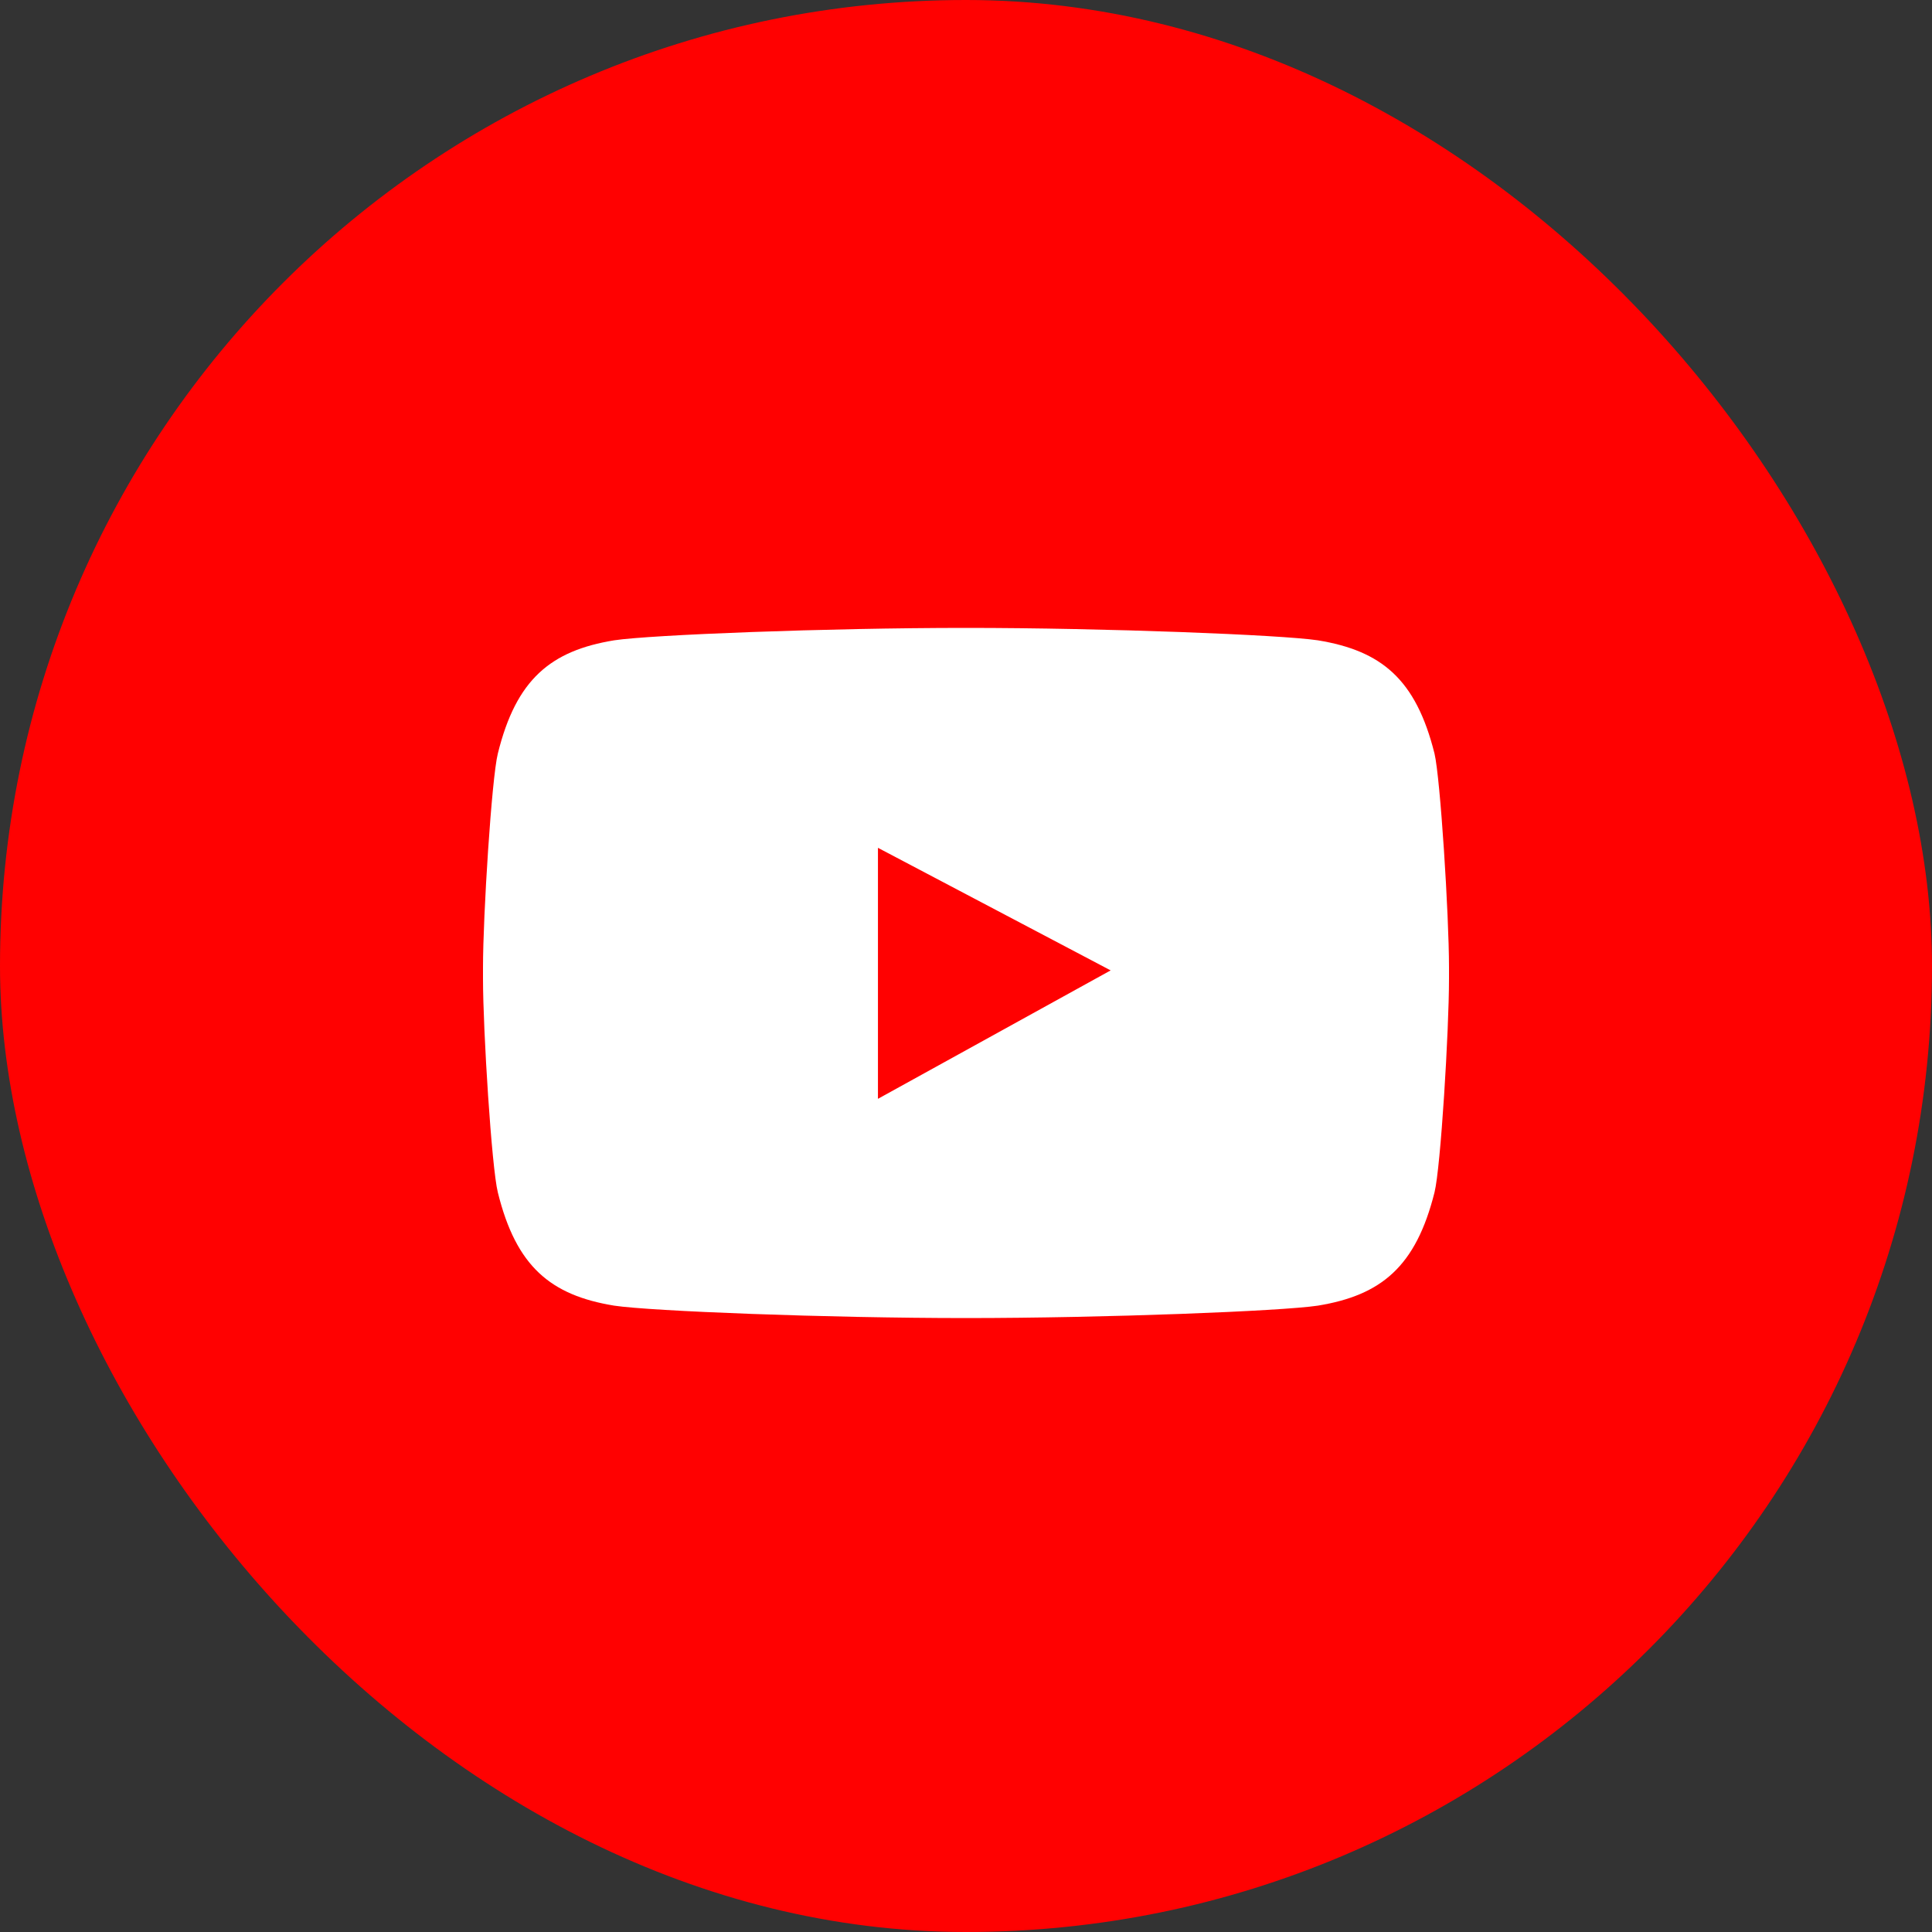
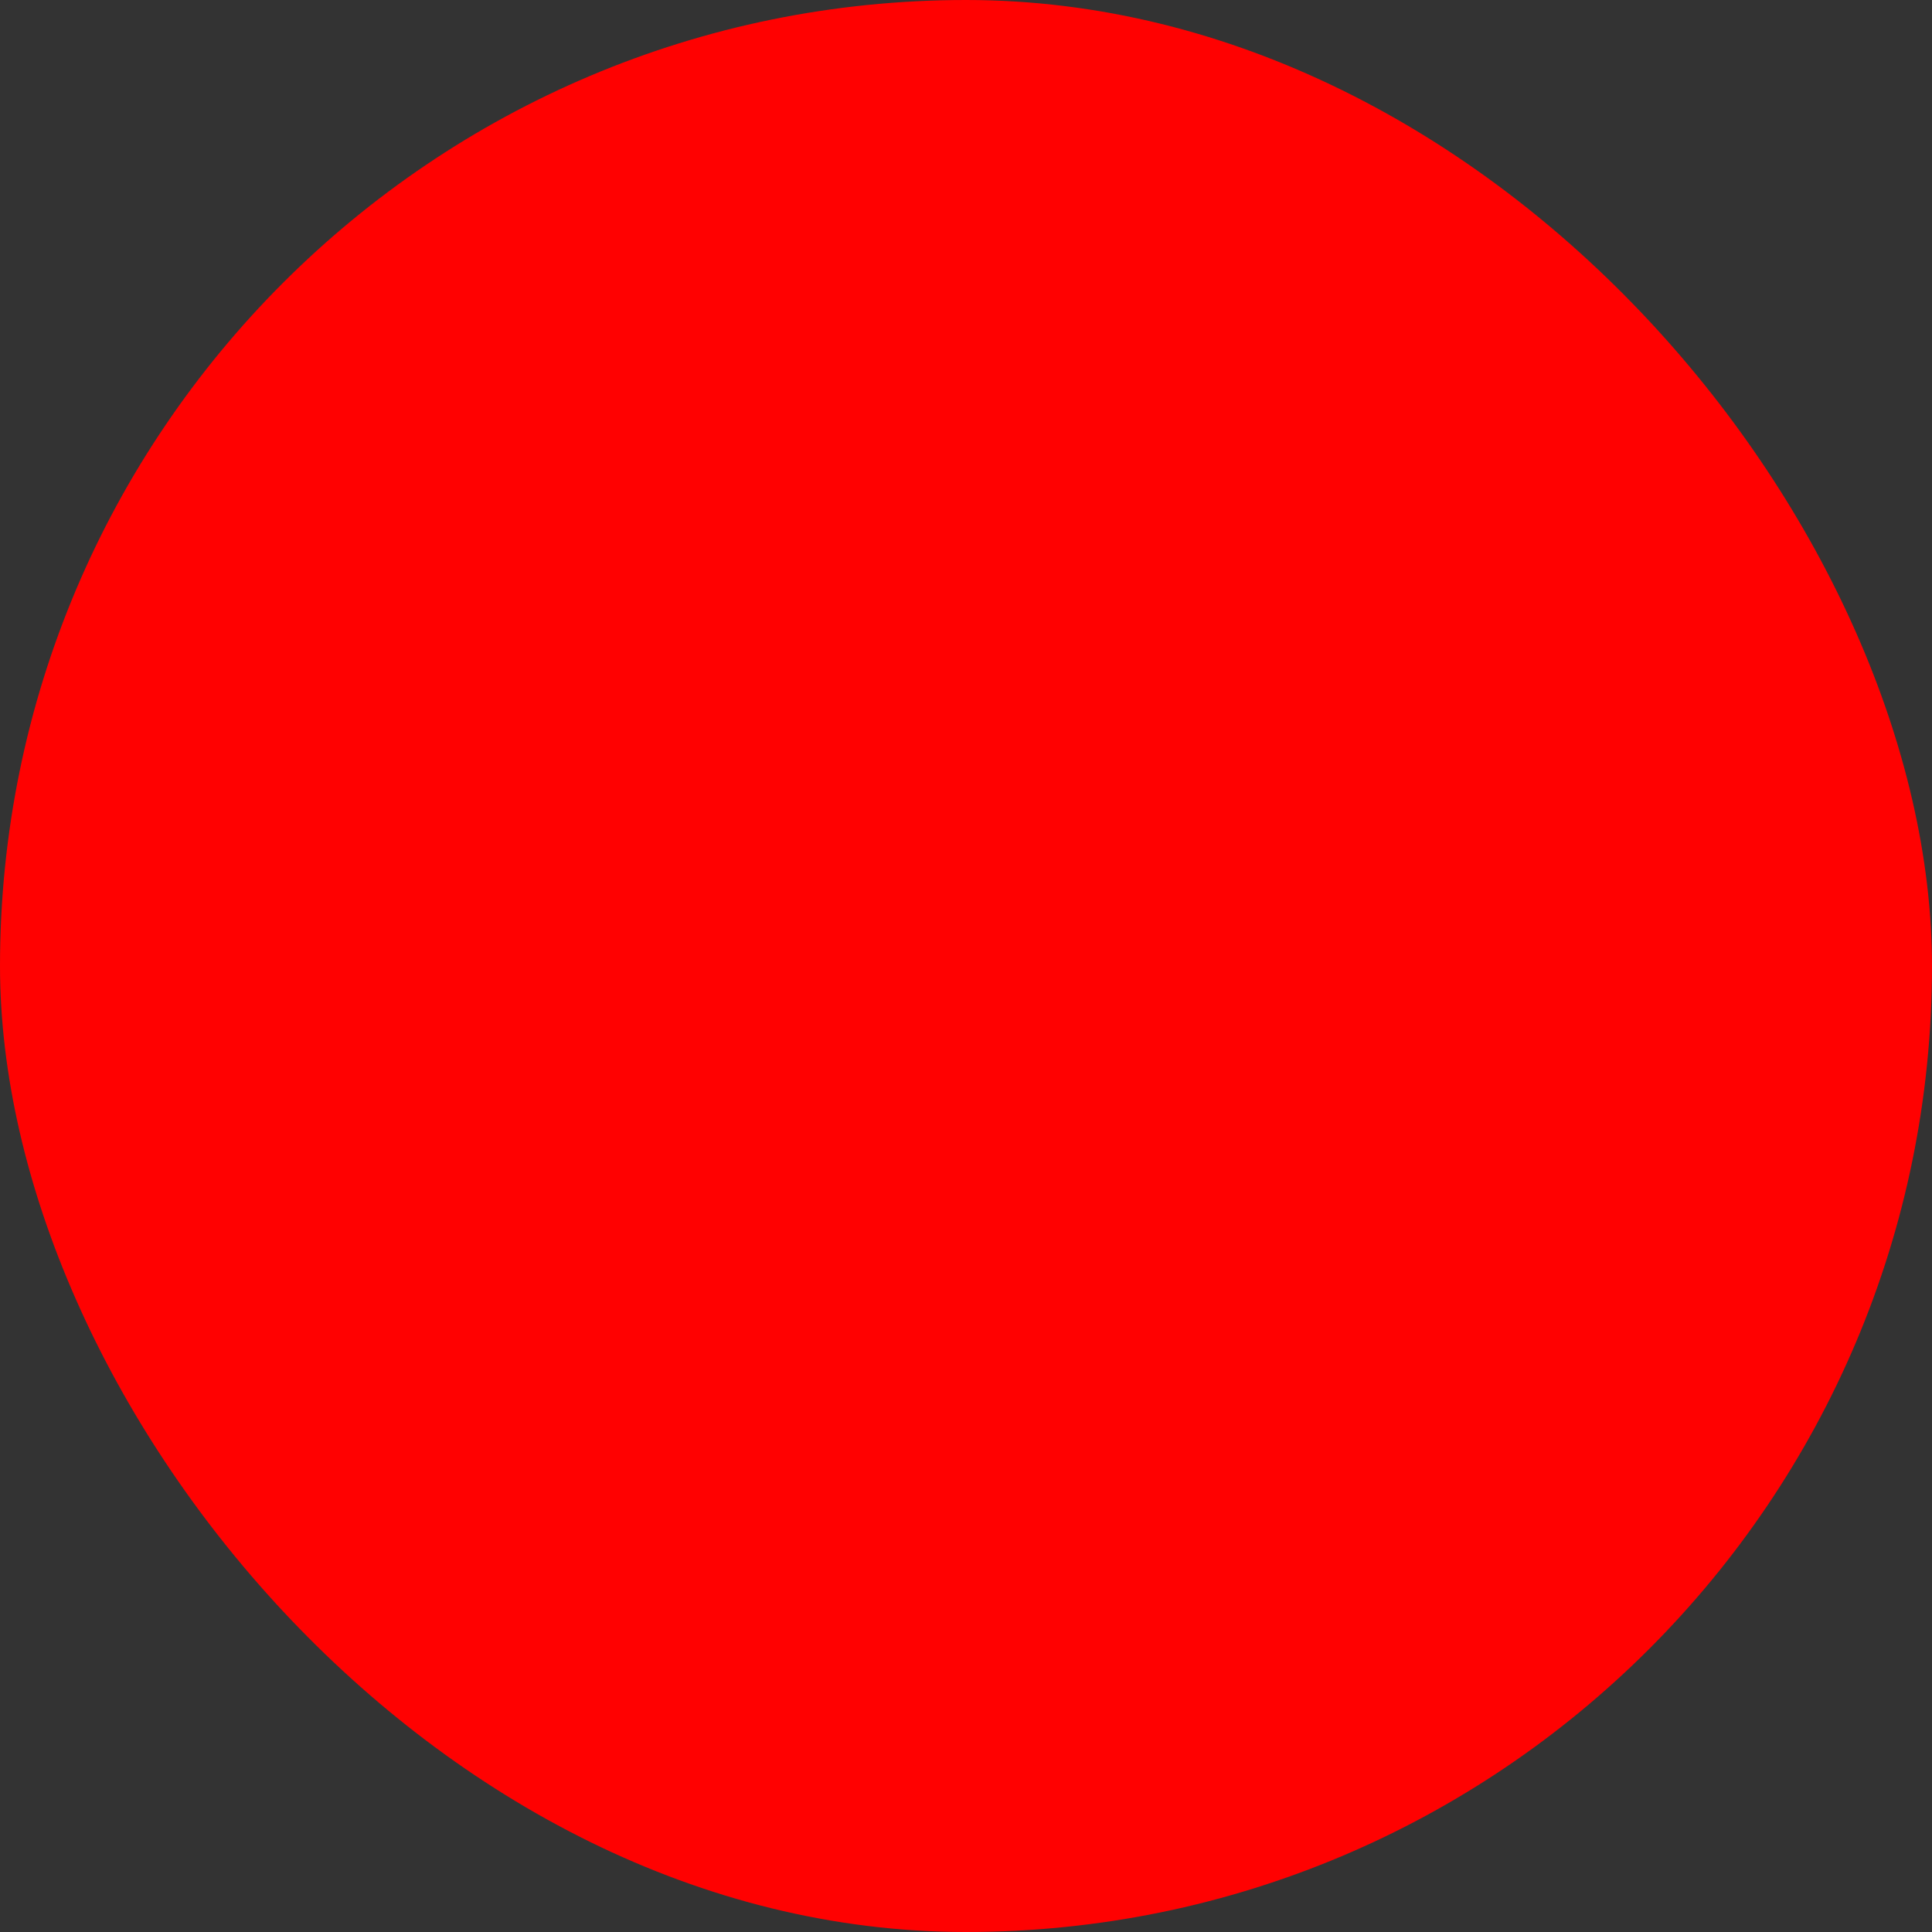
<svg xmlns="http://www.w3.org/2000/svg" width="40" height="40" viewBox="0 0 40 40" fill="none">
  <rect x="0" y="0" width="40" height="40" fill="#333333" stroke="none" />
  <rect width="40" height="40" rx="20" fill="#FF0101" />
-   <path d="M29.7 15.602C29.314 14.058 28.599 13.472 27.284 13.257C26.526 13.143 22.888 13 20 13C17.112 13 13.467 13.143 12.716 13.257C11.401 13.472 10.686 14.065 10.307 15.602C10.179 16.116 10 18.947 10 20.026V20.262C10 21.342 10.179 24.172 10.307 24.687C10.686 26.224 11.401 26.817 12.716 27.032C13.474 27.146 17.119 27.289 20.007 27.289H19.993C22.888 27.289 26.526 27.146 27.284 27.032C28.599 26.817 29.314 26.224 29.7 24.687C29.828 24.172 30 21.342 30 20.262V20.026C30 18.947 29.821 16.116 29.7 15.602ZM18.177 22.743V17.553L22.995 20.091L18.177 22.75V22.743Z" fill="white" />
</svg>